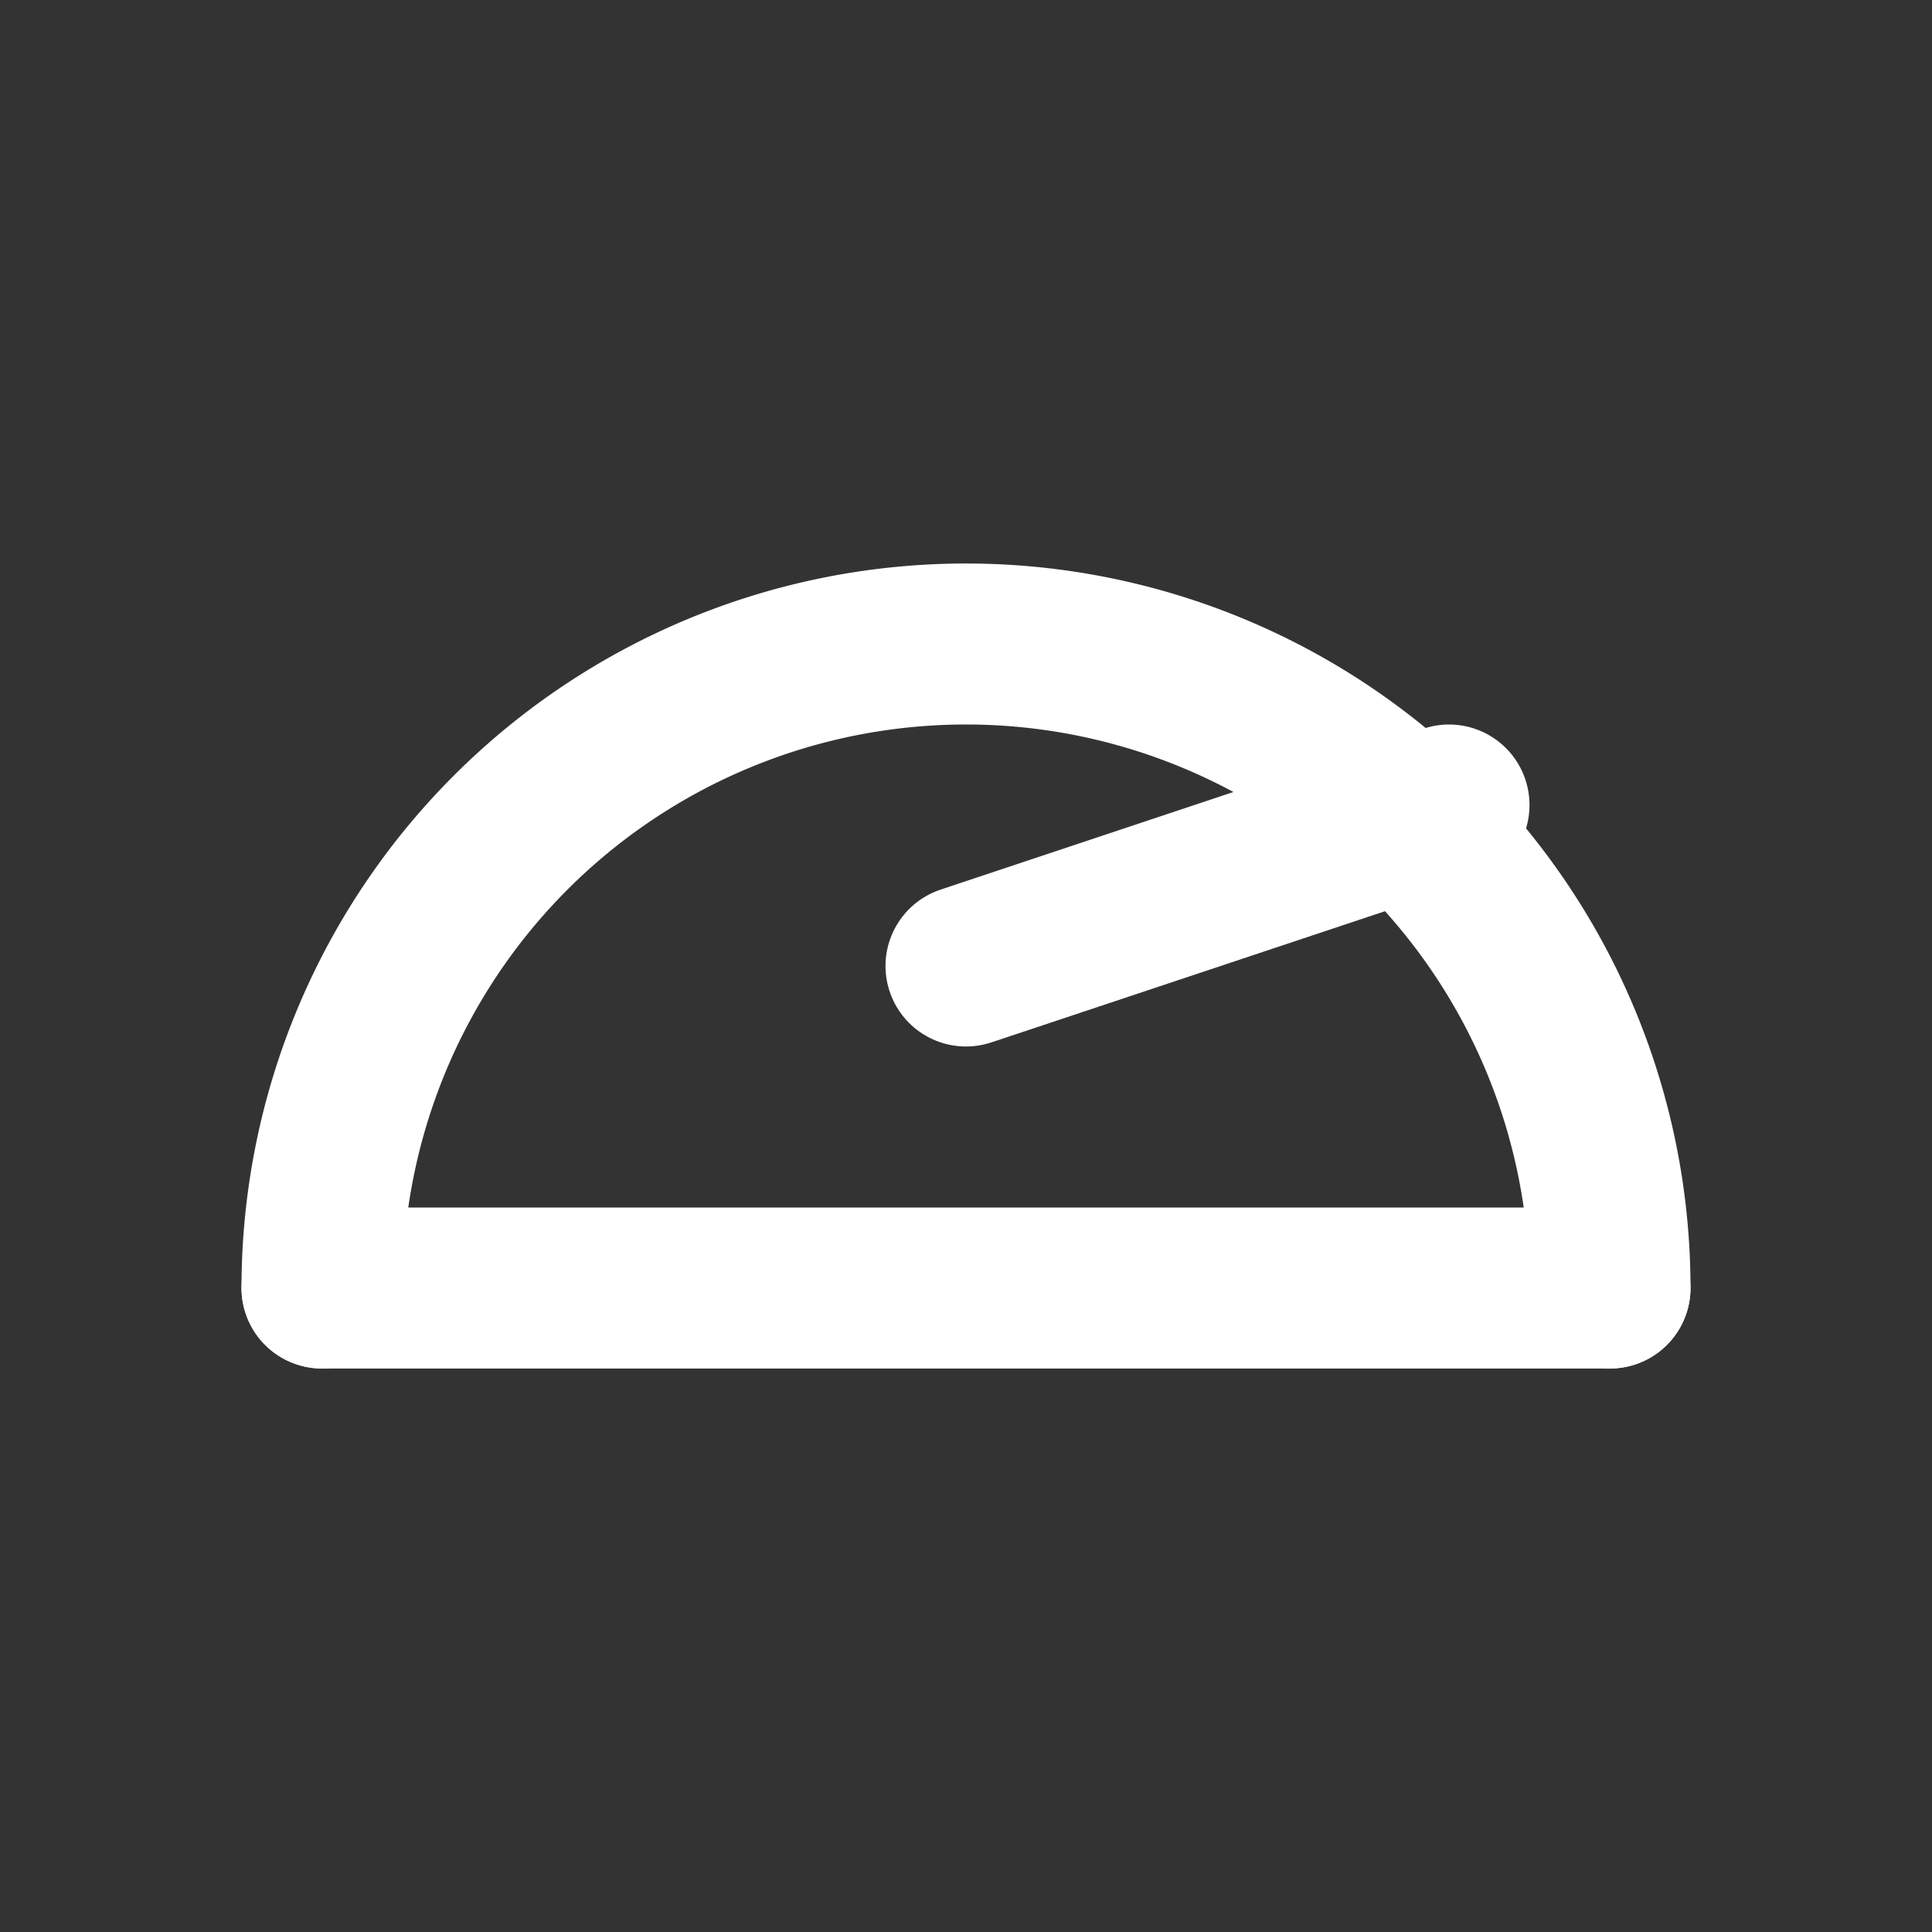
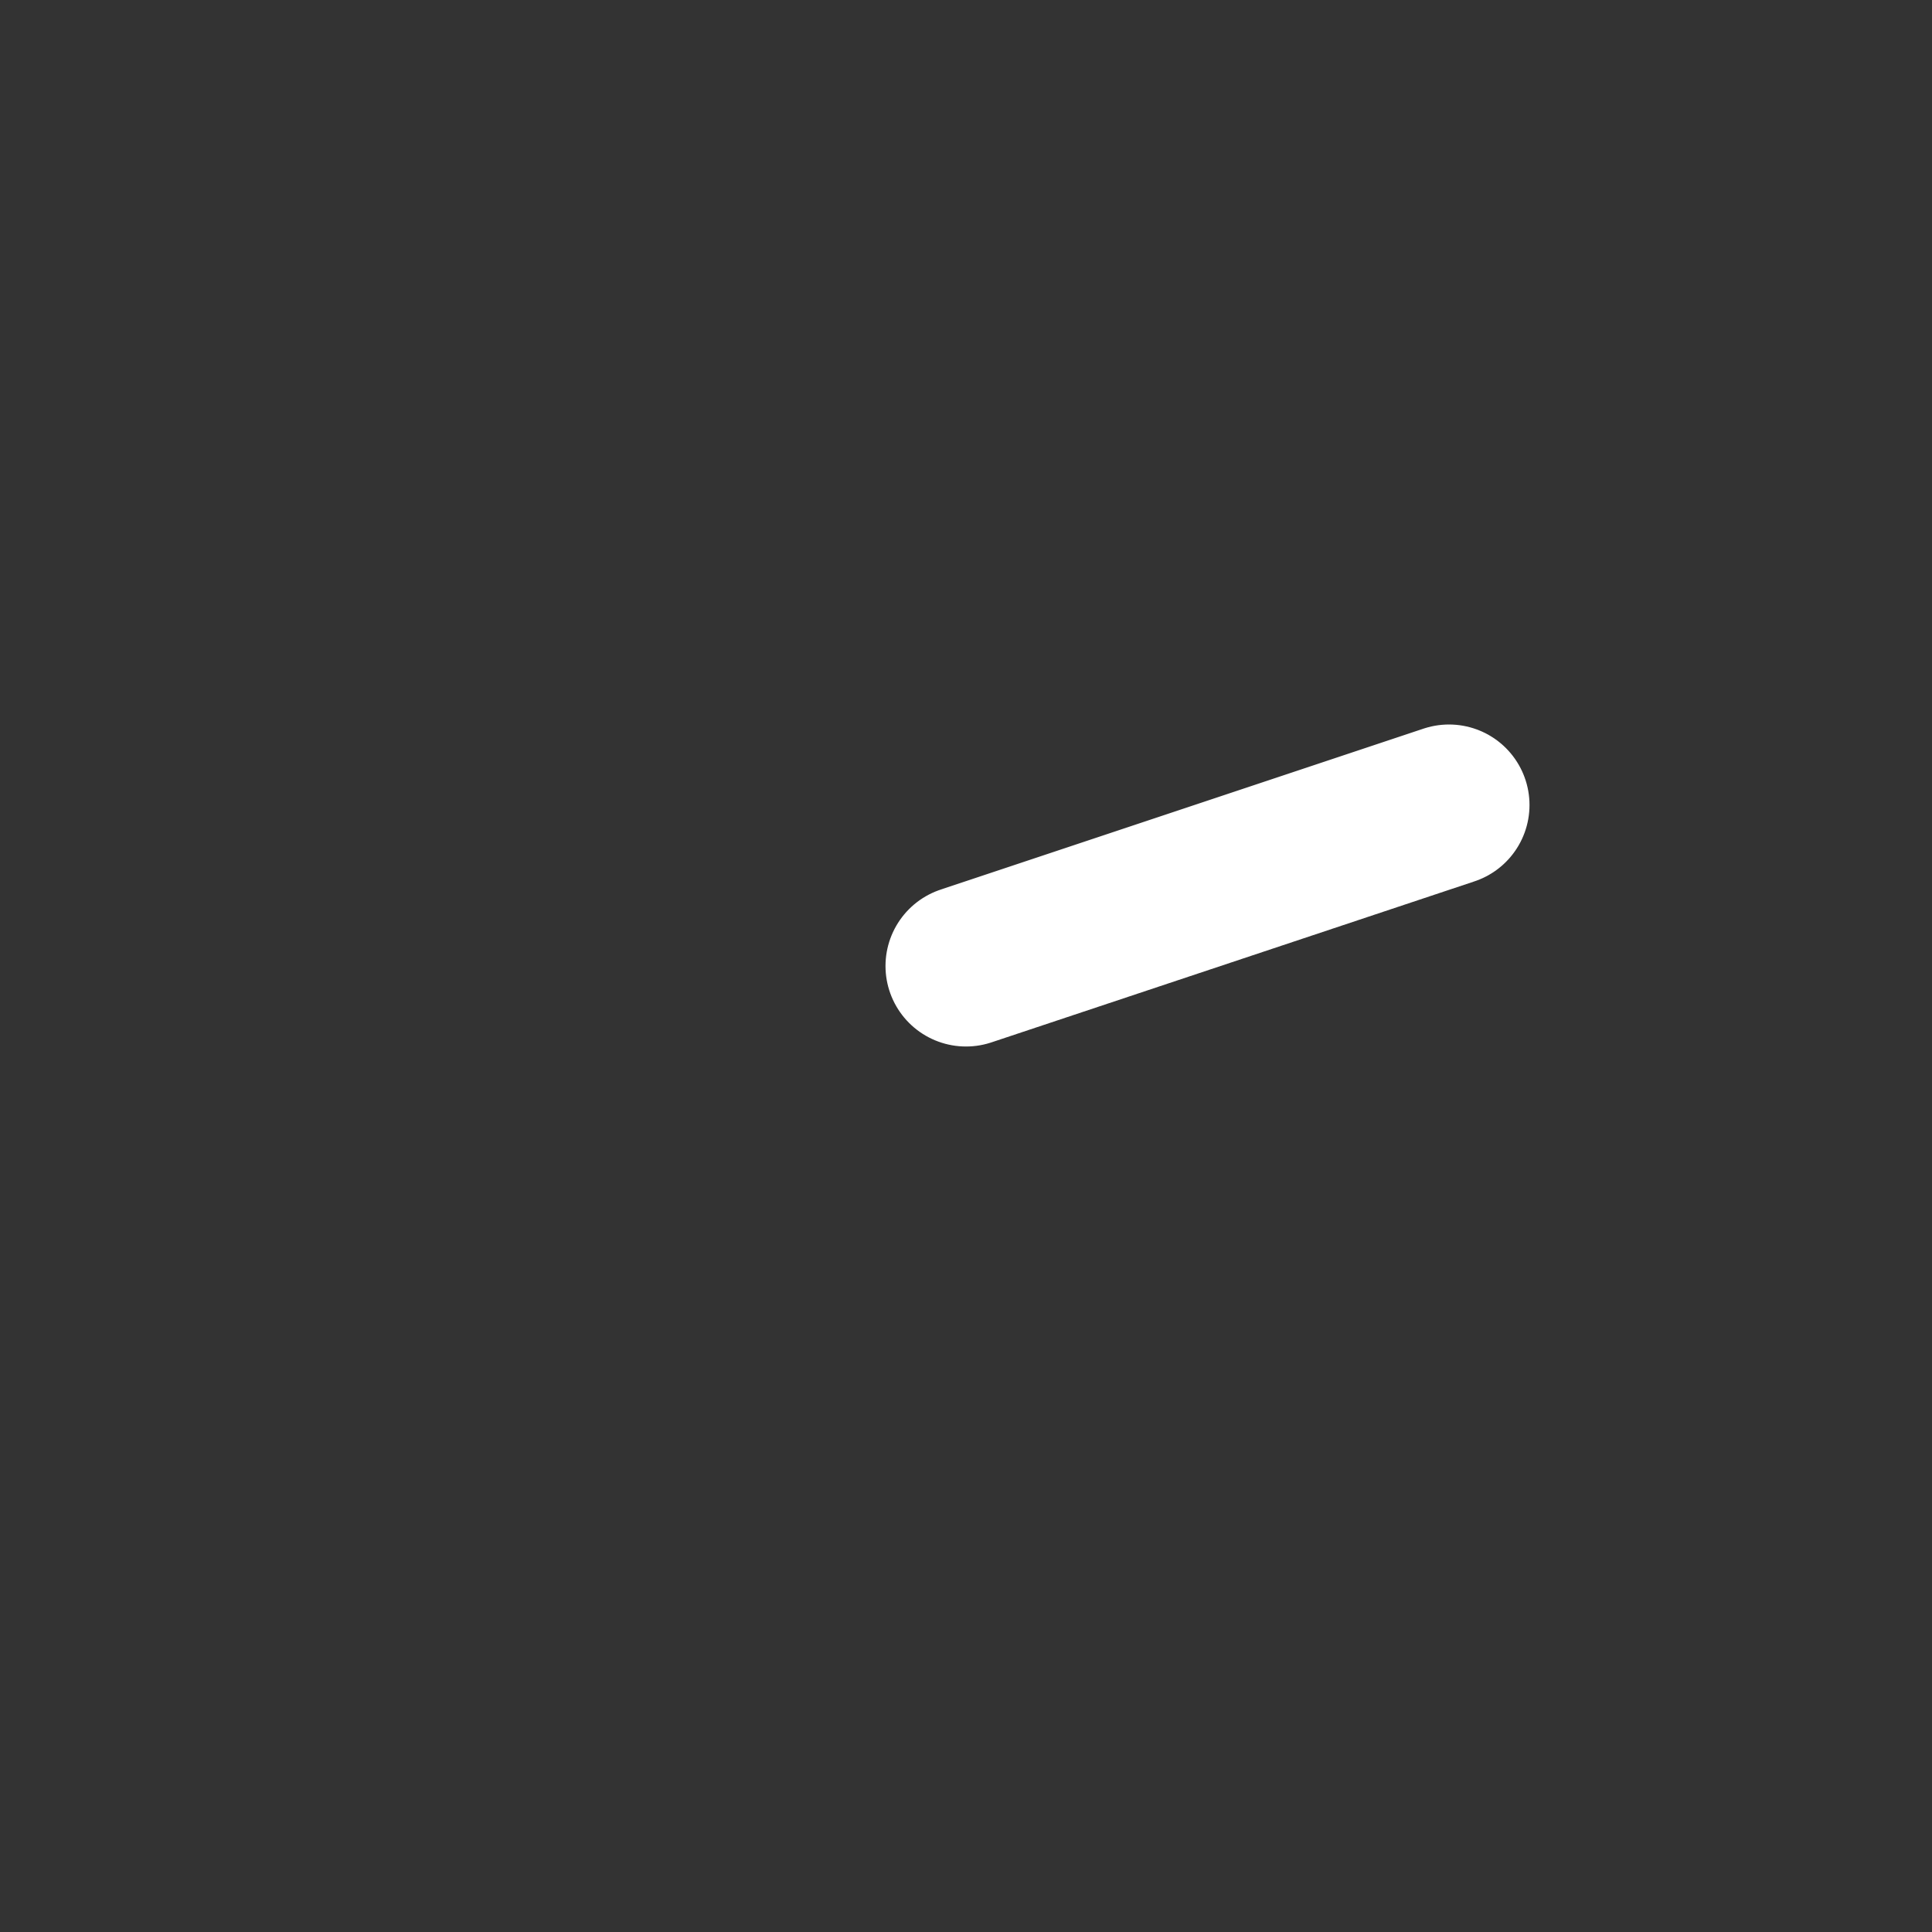
<svg xmlns="http://www.w3.org/2000/svg" width="24" height="24" fill="none" stroke="#fff" stroke-width="2" stroke-linecap="round" stroke-linejoin="round">
  <rect width="100%" height="100%" fill="#333333" stroke="none" />
-   <path d="M20 16a8 8 0 1 0-16 0" />
  <path d="M12 12l6-2" />
-   <path d="M4 16h16" />
</svg>